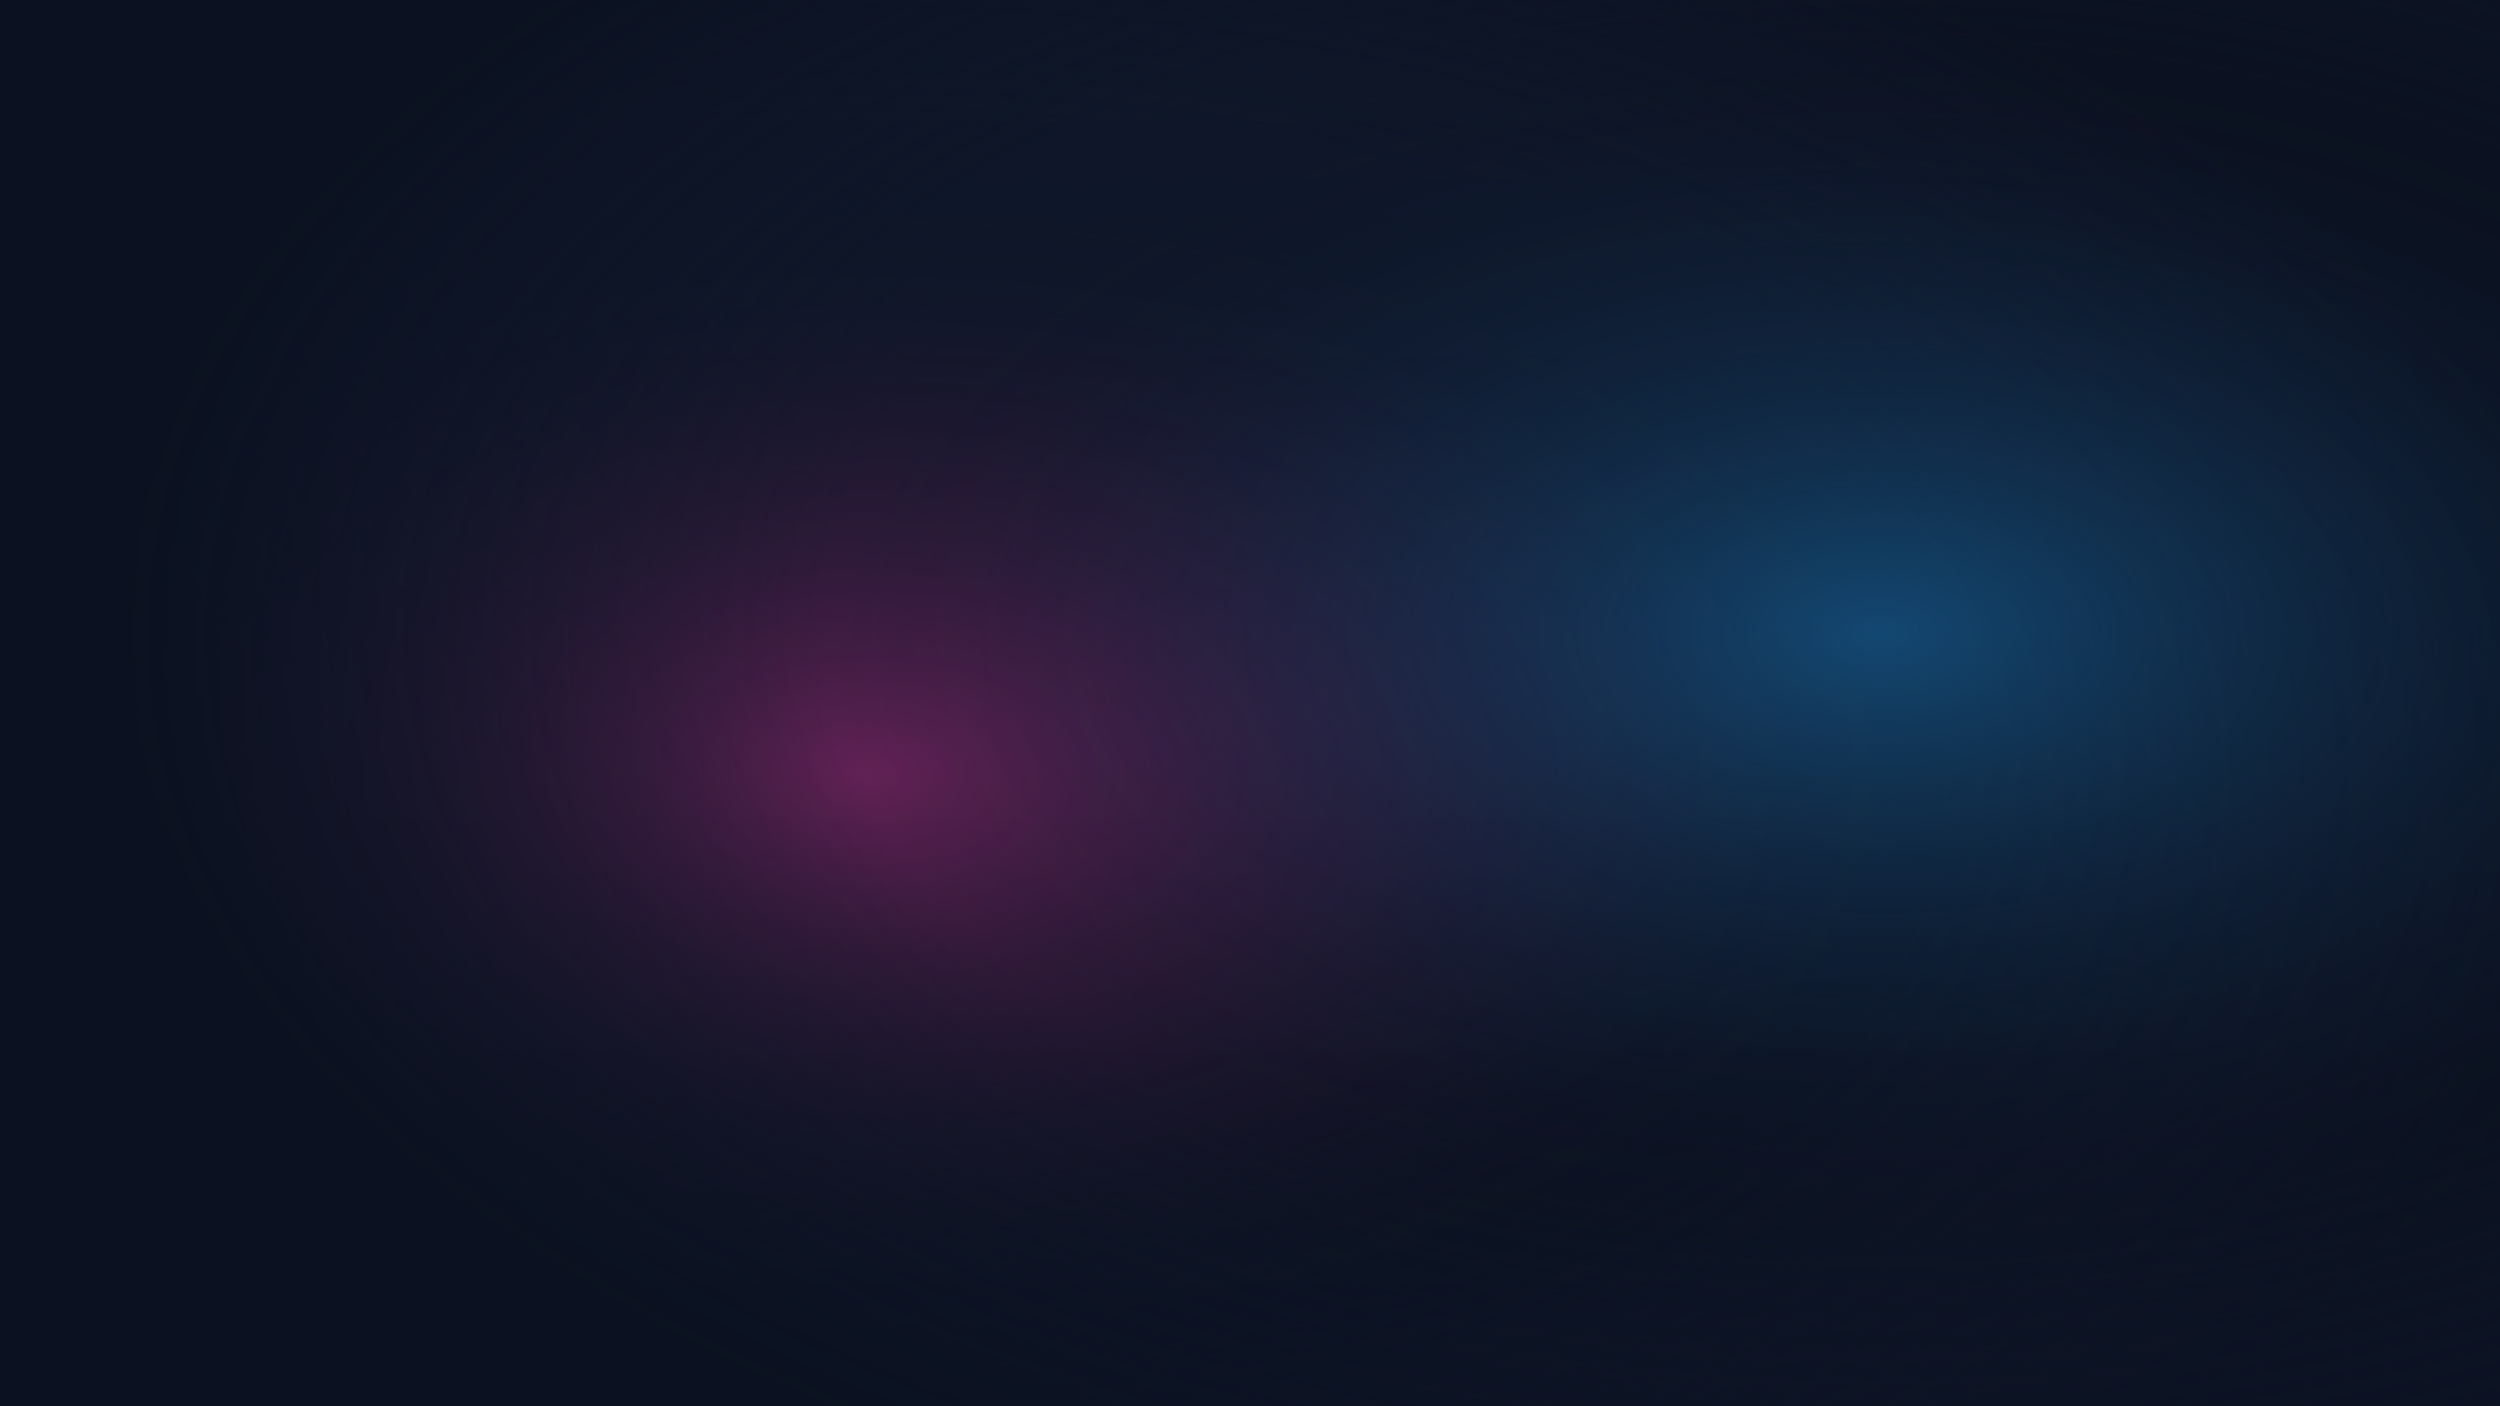
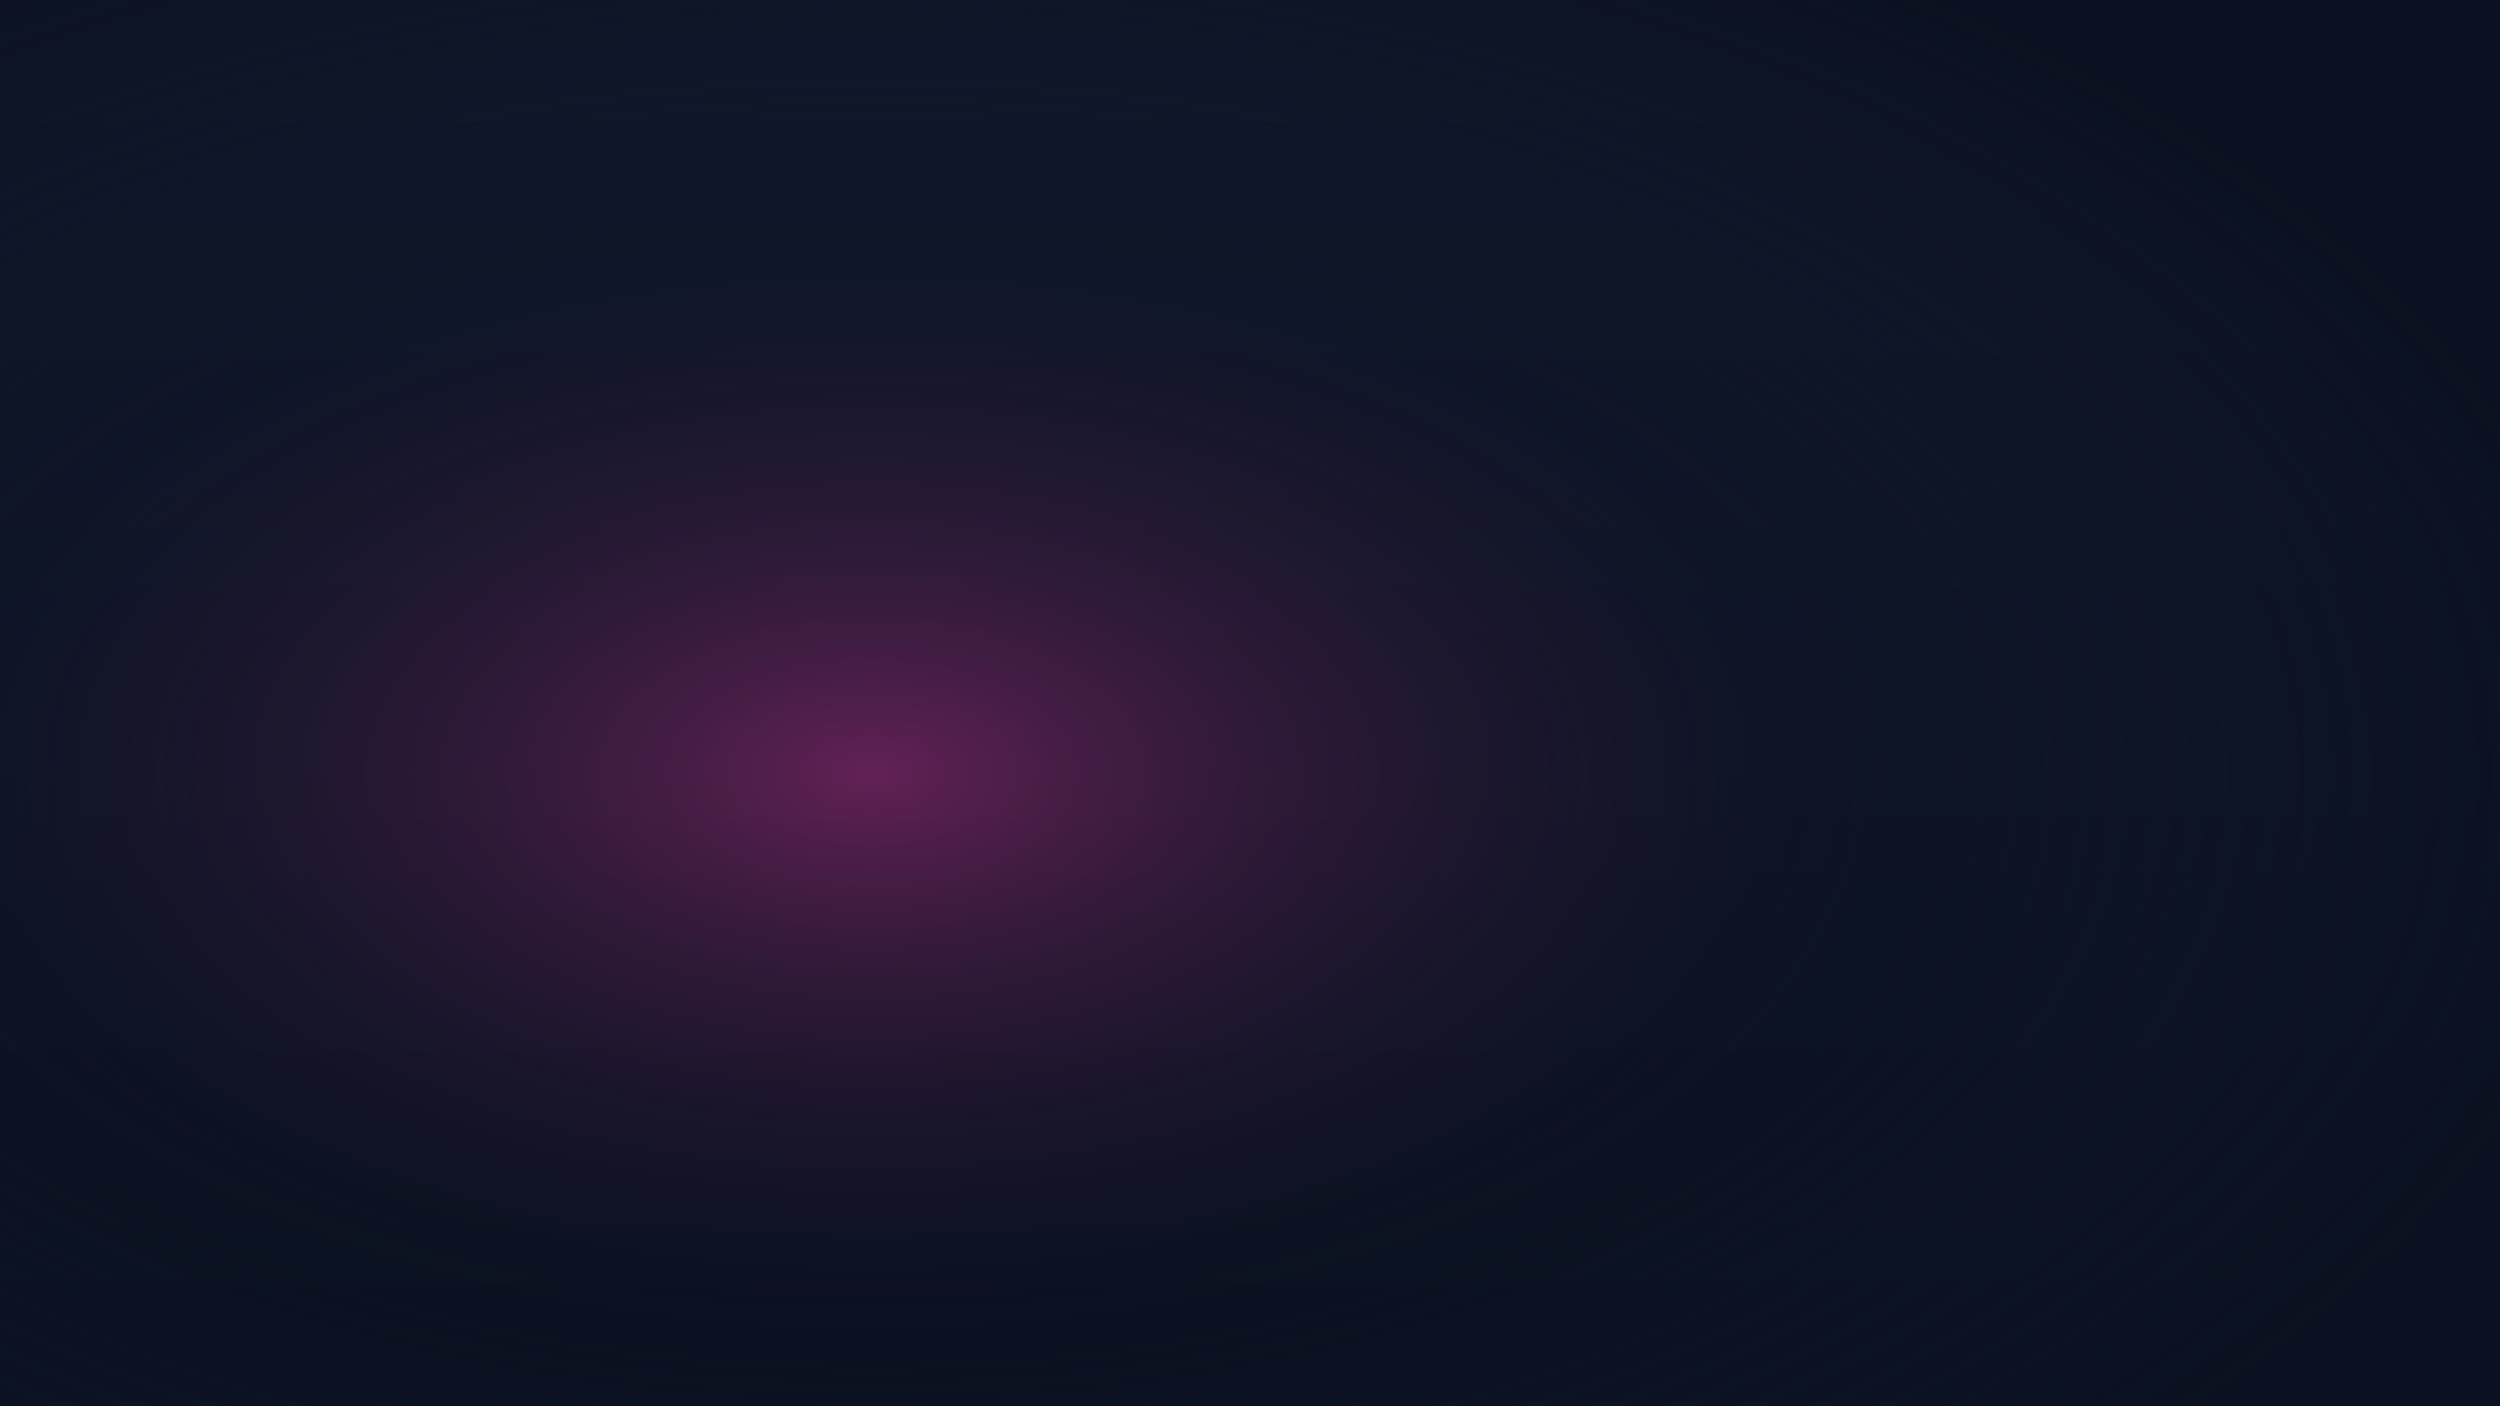
<svg xmlns="http://www.w3.org/2000/svg" width="1920" height="1080" viewBox="0 0 1920 1080">
  <defs>
    <radialGradient id="g1" cx="35%" cy="55%" r="70%">
      <stop offset="0%" stop-color="#FF3AAE" stop-opacity="0.35" />
      <stop offset="60%" stop-color="#0F172A" stop-opacity="0.0" />
      <stop offset="100%" stop-color="#0B1120" stop-opacity="1" />
    </radialGradient>
    <radialGradient id="g2" cx="75%" cy="45%" r="70%">
      <stop offset="0%" stop-color="#1EA7FF" stop-opacity="0.35" />
      <stop offset="60%" stop-color="#0F172A" stop-opacity="0.0" />
      <stop offset="100%" stop-color="#0B1120" stop-opacity="1" />
    </radialGradient>
    <linearGradient id="wash" x1="0" y1="0" x2="0" y2="1">
      <stop offset="0%" stop-color="#0F172A" />
      <stop offset="100%" stop-color="#0B1120" />
    </linearGradient>
  </defs>
  <rect width="100%" height="100%" fill="url(#wash)" />
  <rect width="100%" height="100%" fill="url(#g1)" />
-   <rect width="100%" height="100%" fill="url(#g2)" />
</svg>